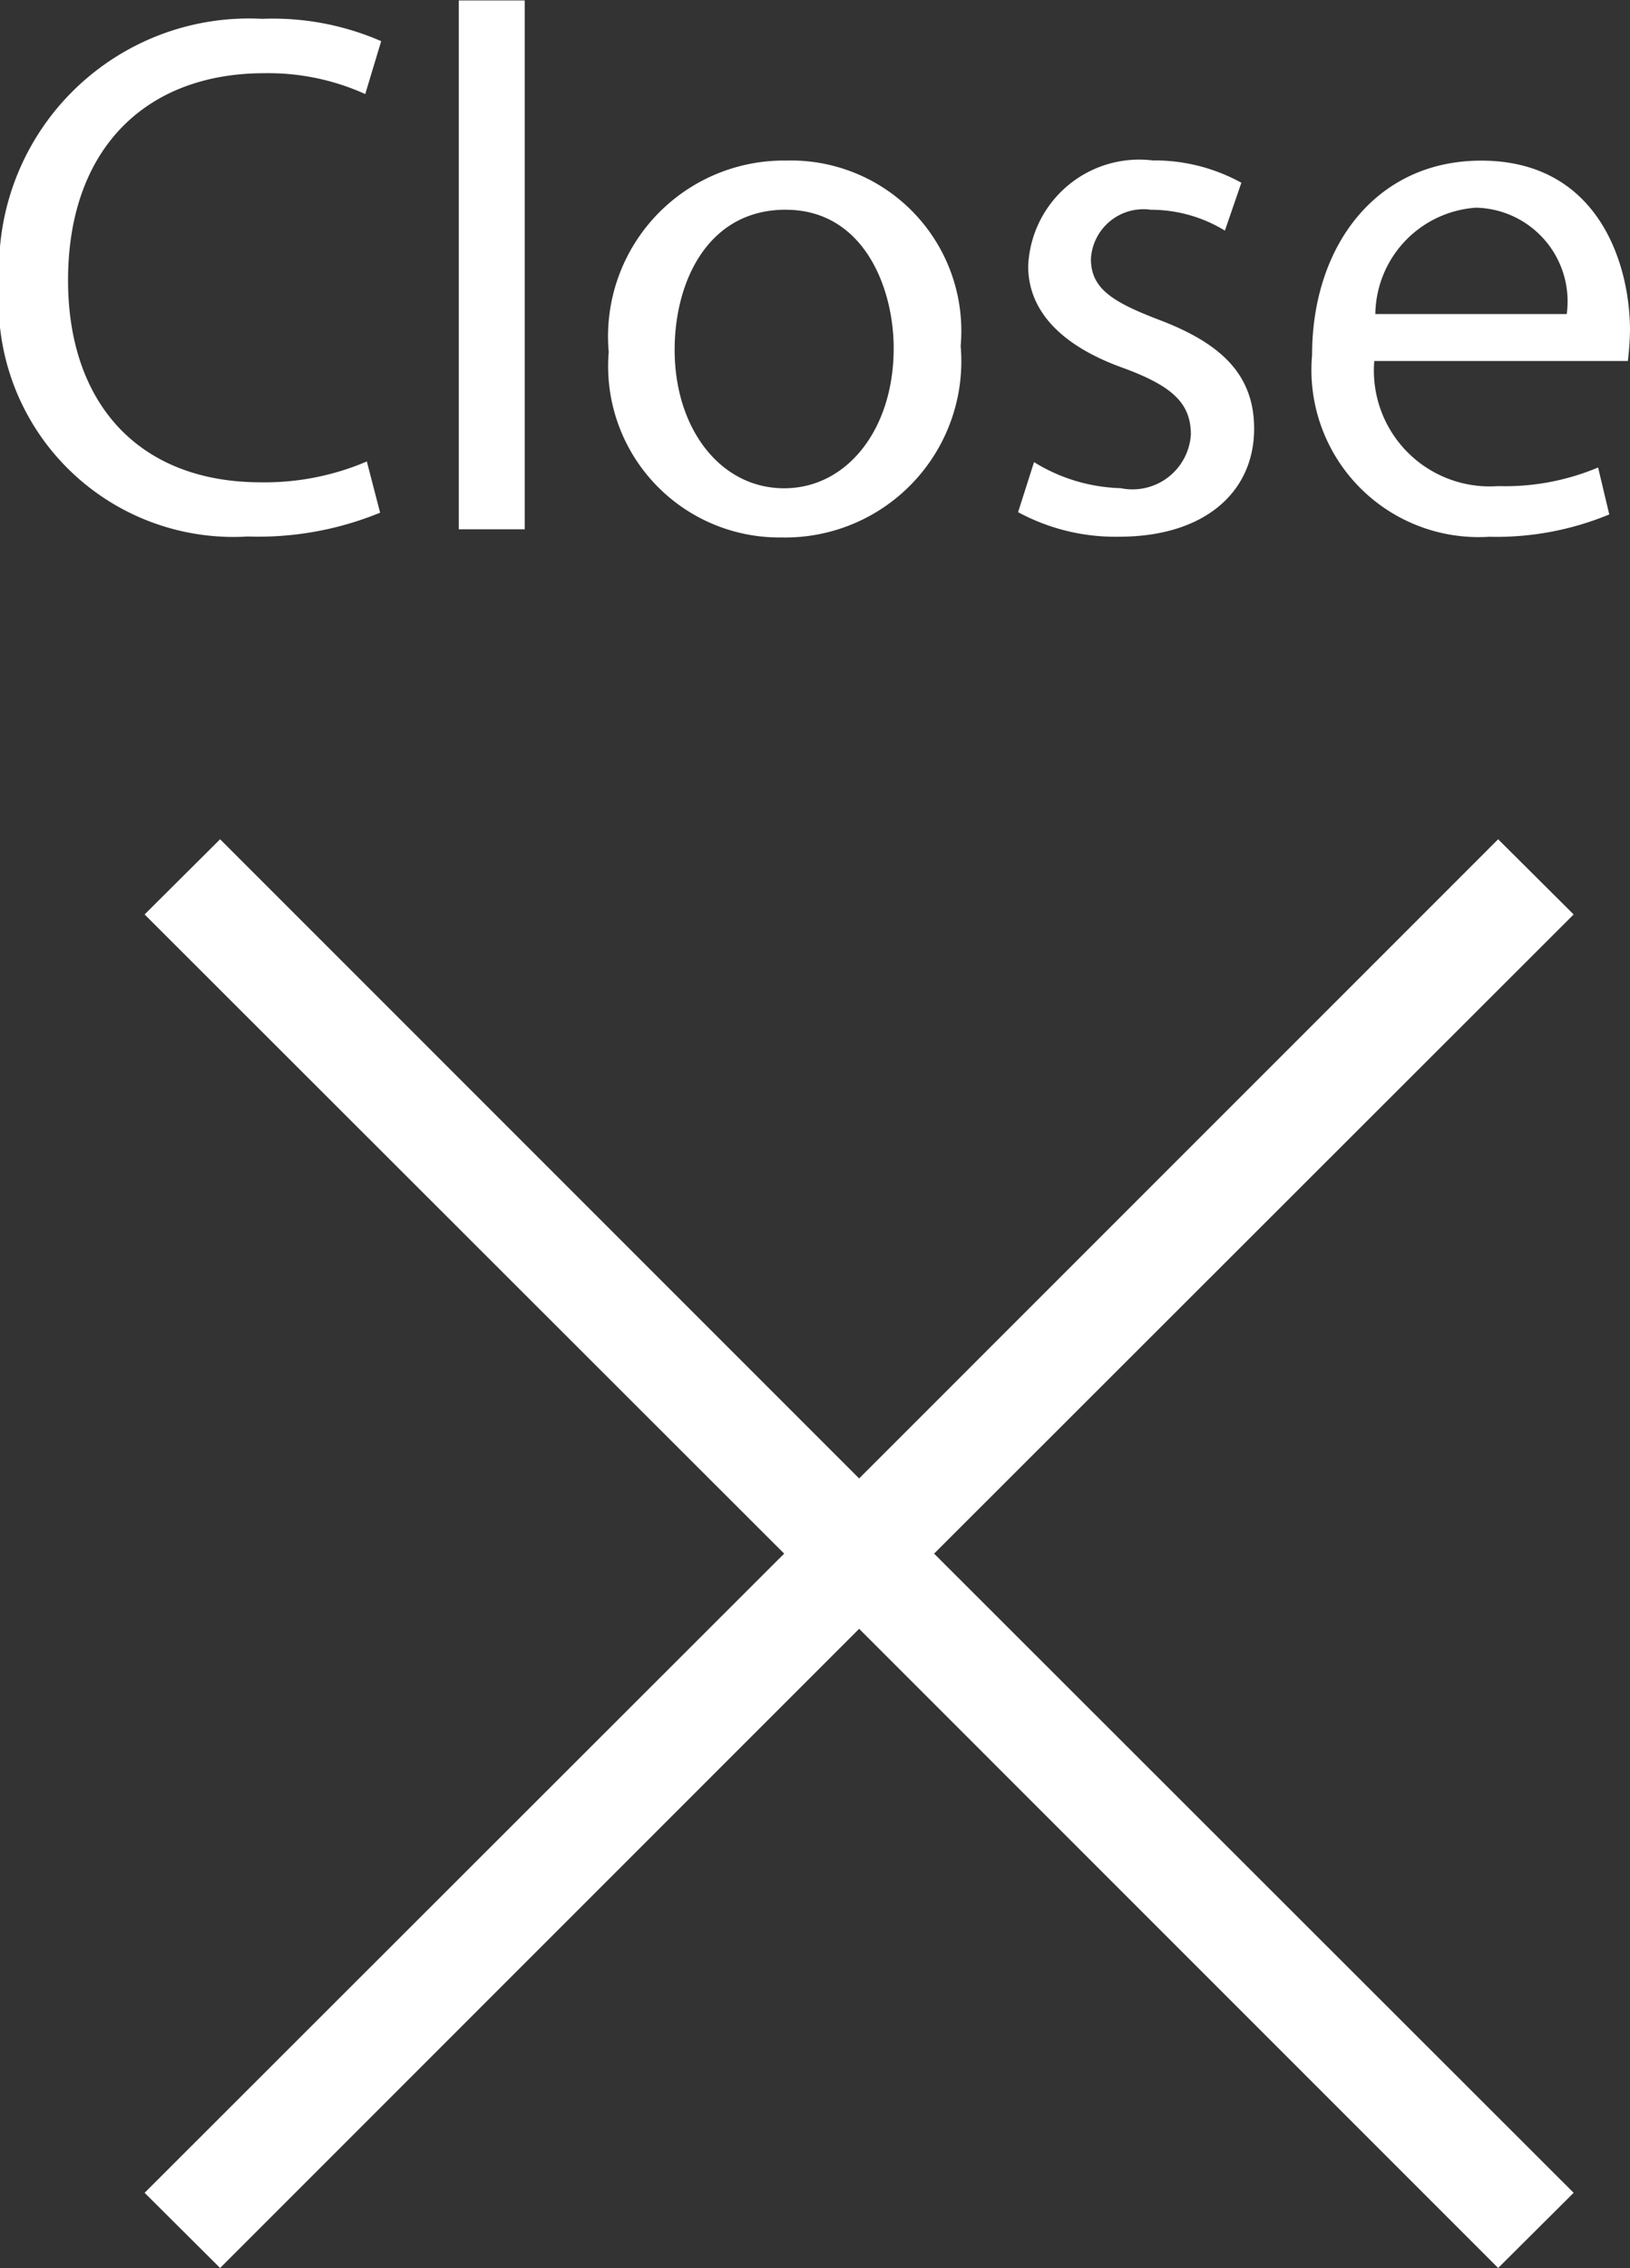
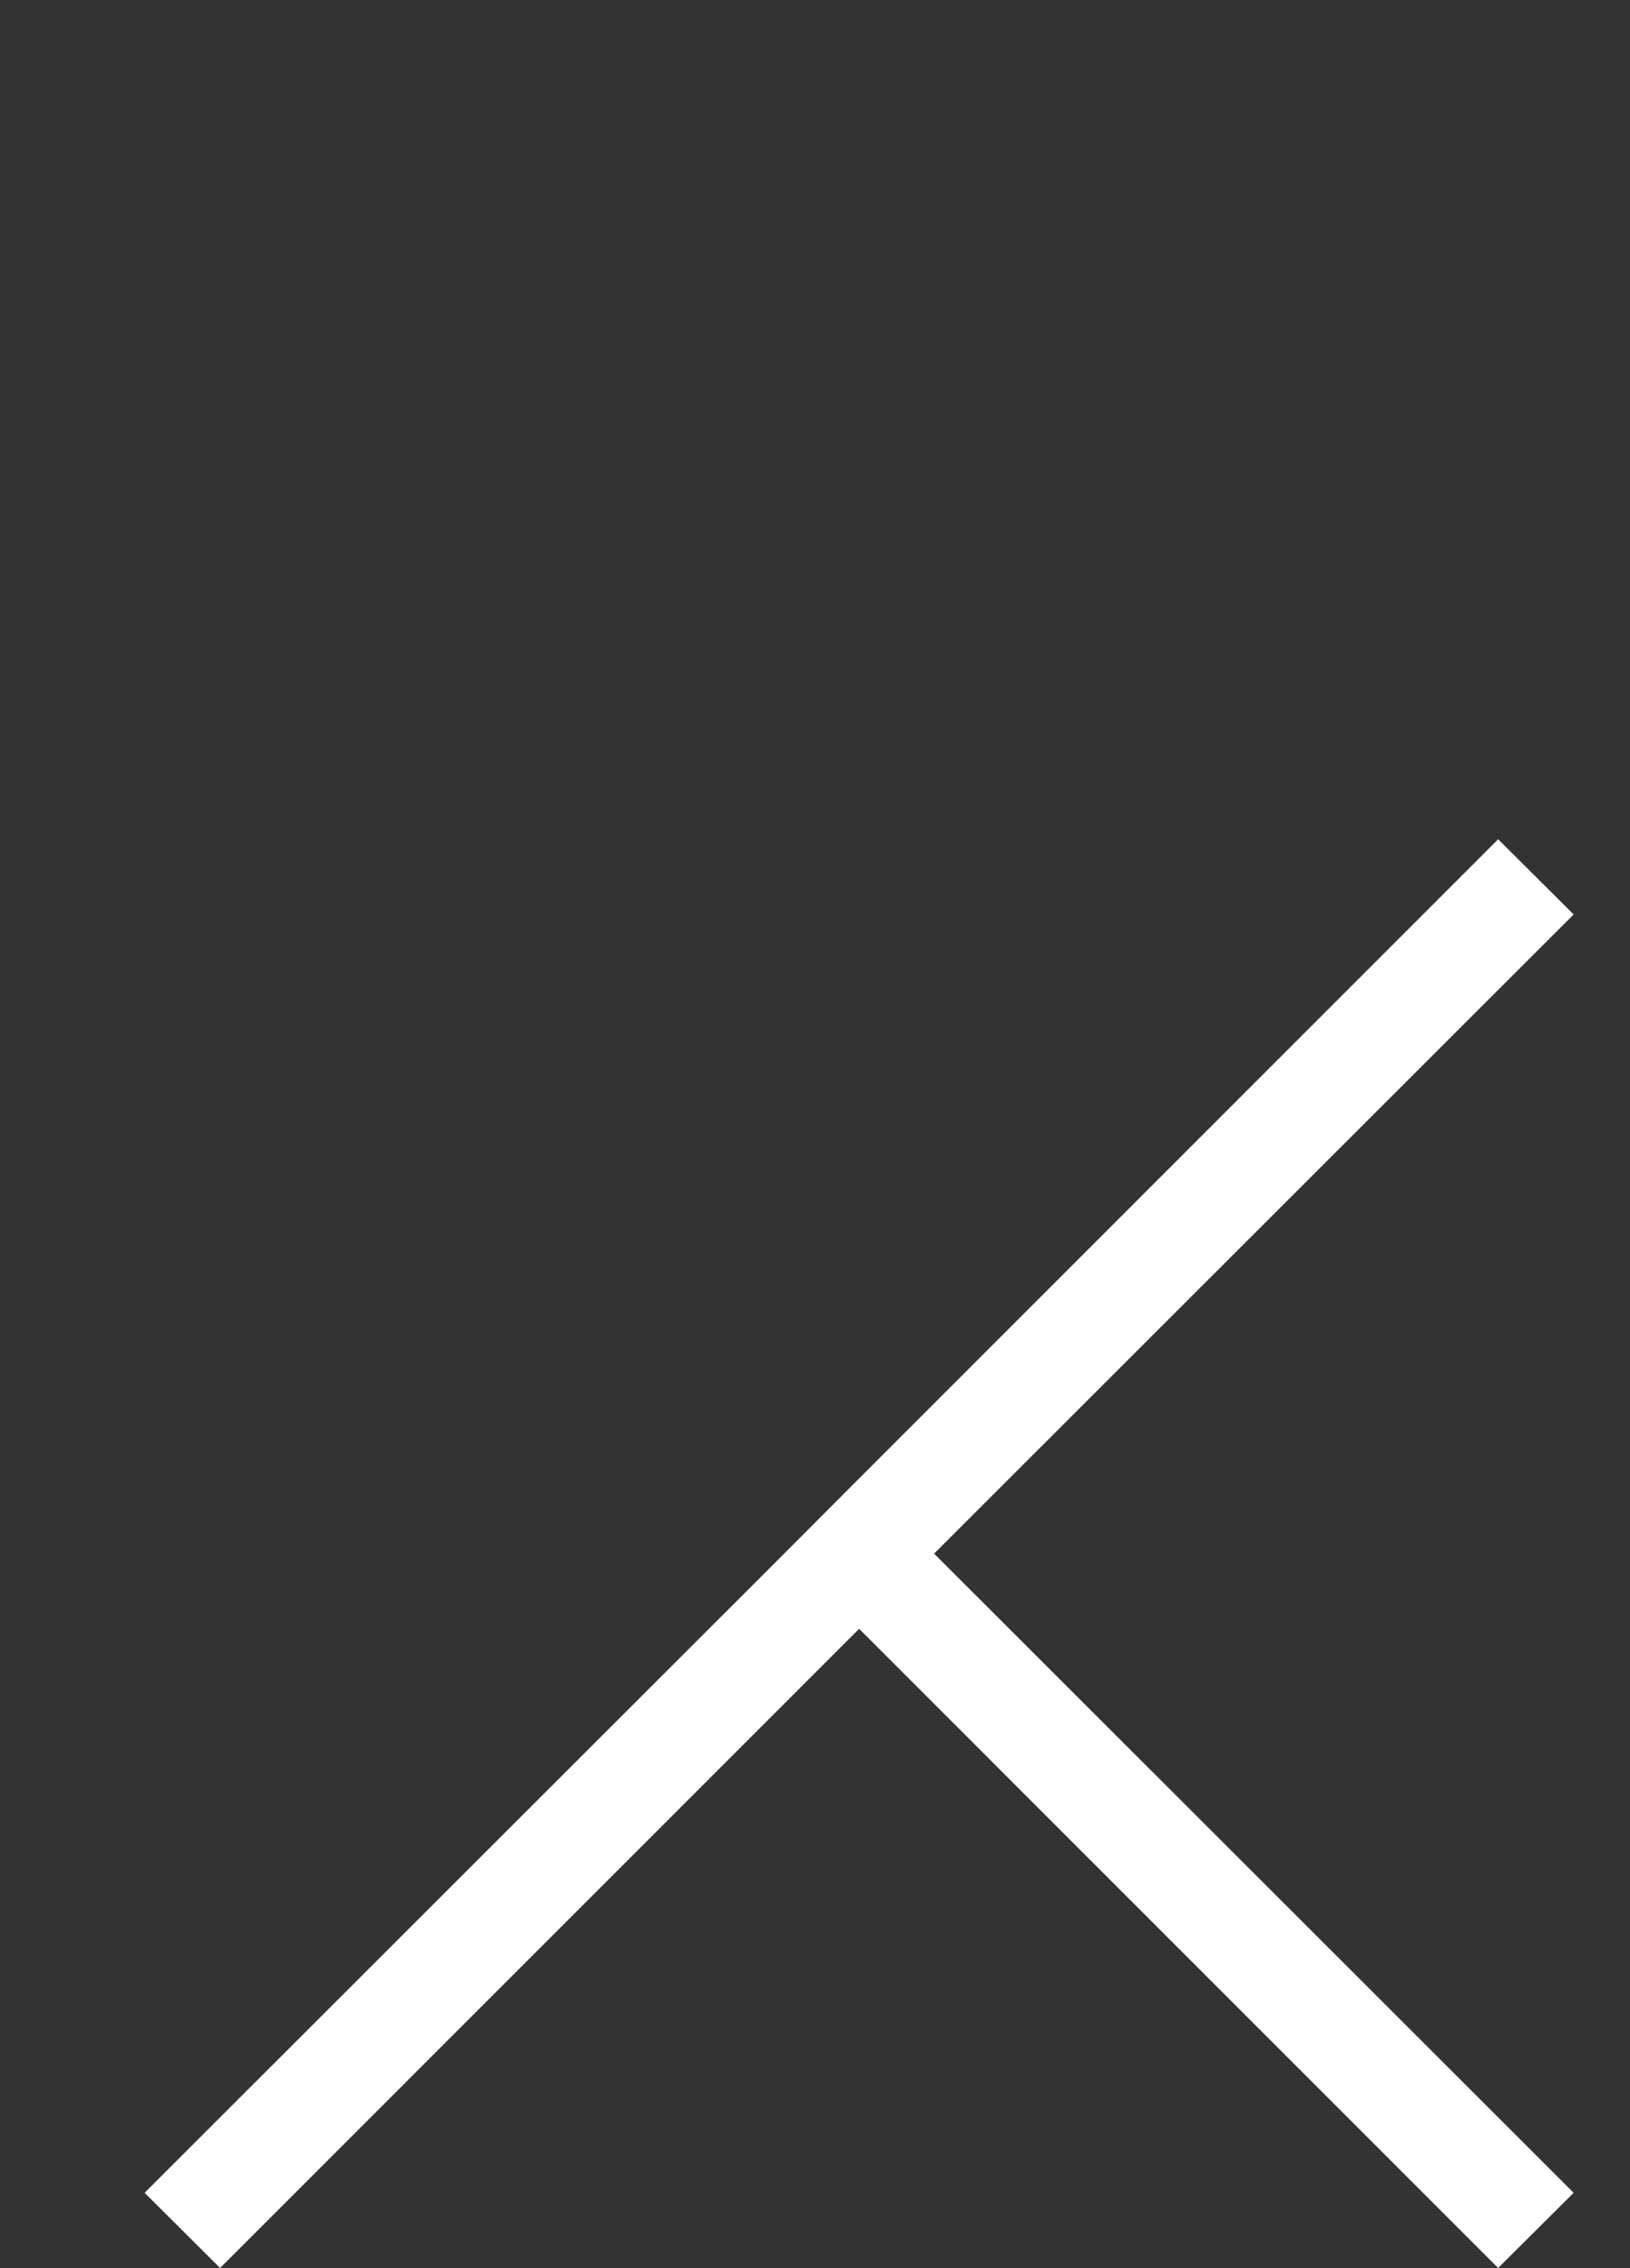
<svg xmlns="http://www.w3.org/2000/svg" id="header-menu_close_pc.svg" width="30.66" height="42.656" viewBox="0 0 30.66 42.656">
  <rect x="0" y="0" width="30.66" height="42.656" fill="#333333" stroke="none" />
  <defs>
    <style>
      .cls-1 {
        fill: #fff;
        fill-rule: evenodd;
      }
    </style>
  </defs>
-   <path id="Close" class="cls-1" d="M1376.74,33.46a4.891,4.891,0,0,1-1.99.392c-2.3,0-3.63-1.485-3.63-3.8,0-2.479,1.47-3.894,3.69-3.894a4.42,4.42,0,0,1,1.9.392l0.3-.995a5.108,5.108,0,0,0-2.24-.42,4.7,4.7,0,0,0-4.94,4.959,4.417,4.417,0,0,0,4.67,4.777,6.032,6.032,0,0,0,2.49-.448Zm1.73,1.275h1.24V24.789h-1.24v9.945Zm6.18-6.934a3.308,3.308,0,0,0-3.36,3.6,3.221,3.221,0,0,0,3.25,3.488,3.314,3.314,0,0,0,3.37-3.6A3.206,3.206,0,0,0,1384.65,27.8Zm-0.03.925c1.46,0,2.03,1.457,2.03,2.605,0,1.527-.88,2.633-2.06,2.633-1.2,0-2.06-1.121-2.06-2.605C1382.53,30.07,1383.16,28.725,1384.62,28.725Zm4.37,5.687a3.835,3.835,0,0,0,1.9.462c1.61,0,2.54-.84,2.54-2.031,0-1.009-.61-1.6-1.78-2.045-0.88-.336-1.29-0.588-1.29-1.149a0.99,0.99,0,0,1,1.13-.924,2.665,2.665,0,0,1,1.39.392l0.31-.9a3.39,3.39,0,0,0-1.67-.42,2.09,2.09,0,0,0-2.34,1.989c0,0.812.58,1.485,1.8,1.919,0.91,0.336,1.26.658,1.26,1.247a1.1,1.1,0,0,1-1.32,1.009,3.258,3.258,0,0,1-1.63-.49Zm11.47-2.843a5.745,5.745,0,0,0,.04-0.574c0-1.247-.59-3.194-2.8-3.194-1.98,0-3.18,1.611-3.18,3.656a3.144,3.144,0,0,0,3.33,3.418,5.535,5.535,0,0,0,2.26-.42l-0.21-.883a4.507,4.507,0,0,1-1.88.35,2.178,2.178,0,0,1-2.33-2.353h4.77Zm-4.75-.883a2.033,2.033,0,0,1,1.89-2,1.762,1.762,0,0,1,1.71,2h-3.6Z" transform="translate(-1369.84 -24.781)" />
-   <path id="長方形_14" data-name="長方形 14" class="cls-1" d="M1399.44,66.021l-1.42,1.414L1386,55.414l-12.02,12.021-1.42-1.414L1384.59,54l-12.03-12.021,1.42-1.414L1386,52.586l12.02-12.021,1.42,1.414L1387.41,54Z" transform="translate(-1369.84 -24.781)" />
+   <path id="長方形_14" data-name="長方形 14" class="cls-1" d="M1399.44,66.021l-1.42,1.414L1386,55.414l-12.02,12.021-1.42-1.414L1384.59,54L1386,52.586l12.02-12.021,1.42,1.414L1387.41,54Z" transform="translate(-1369.84 -24.781)" />
</svg>